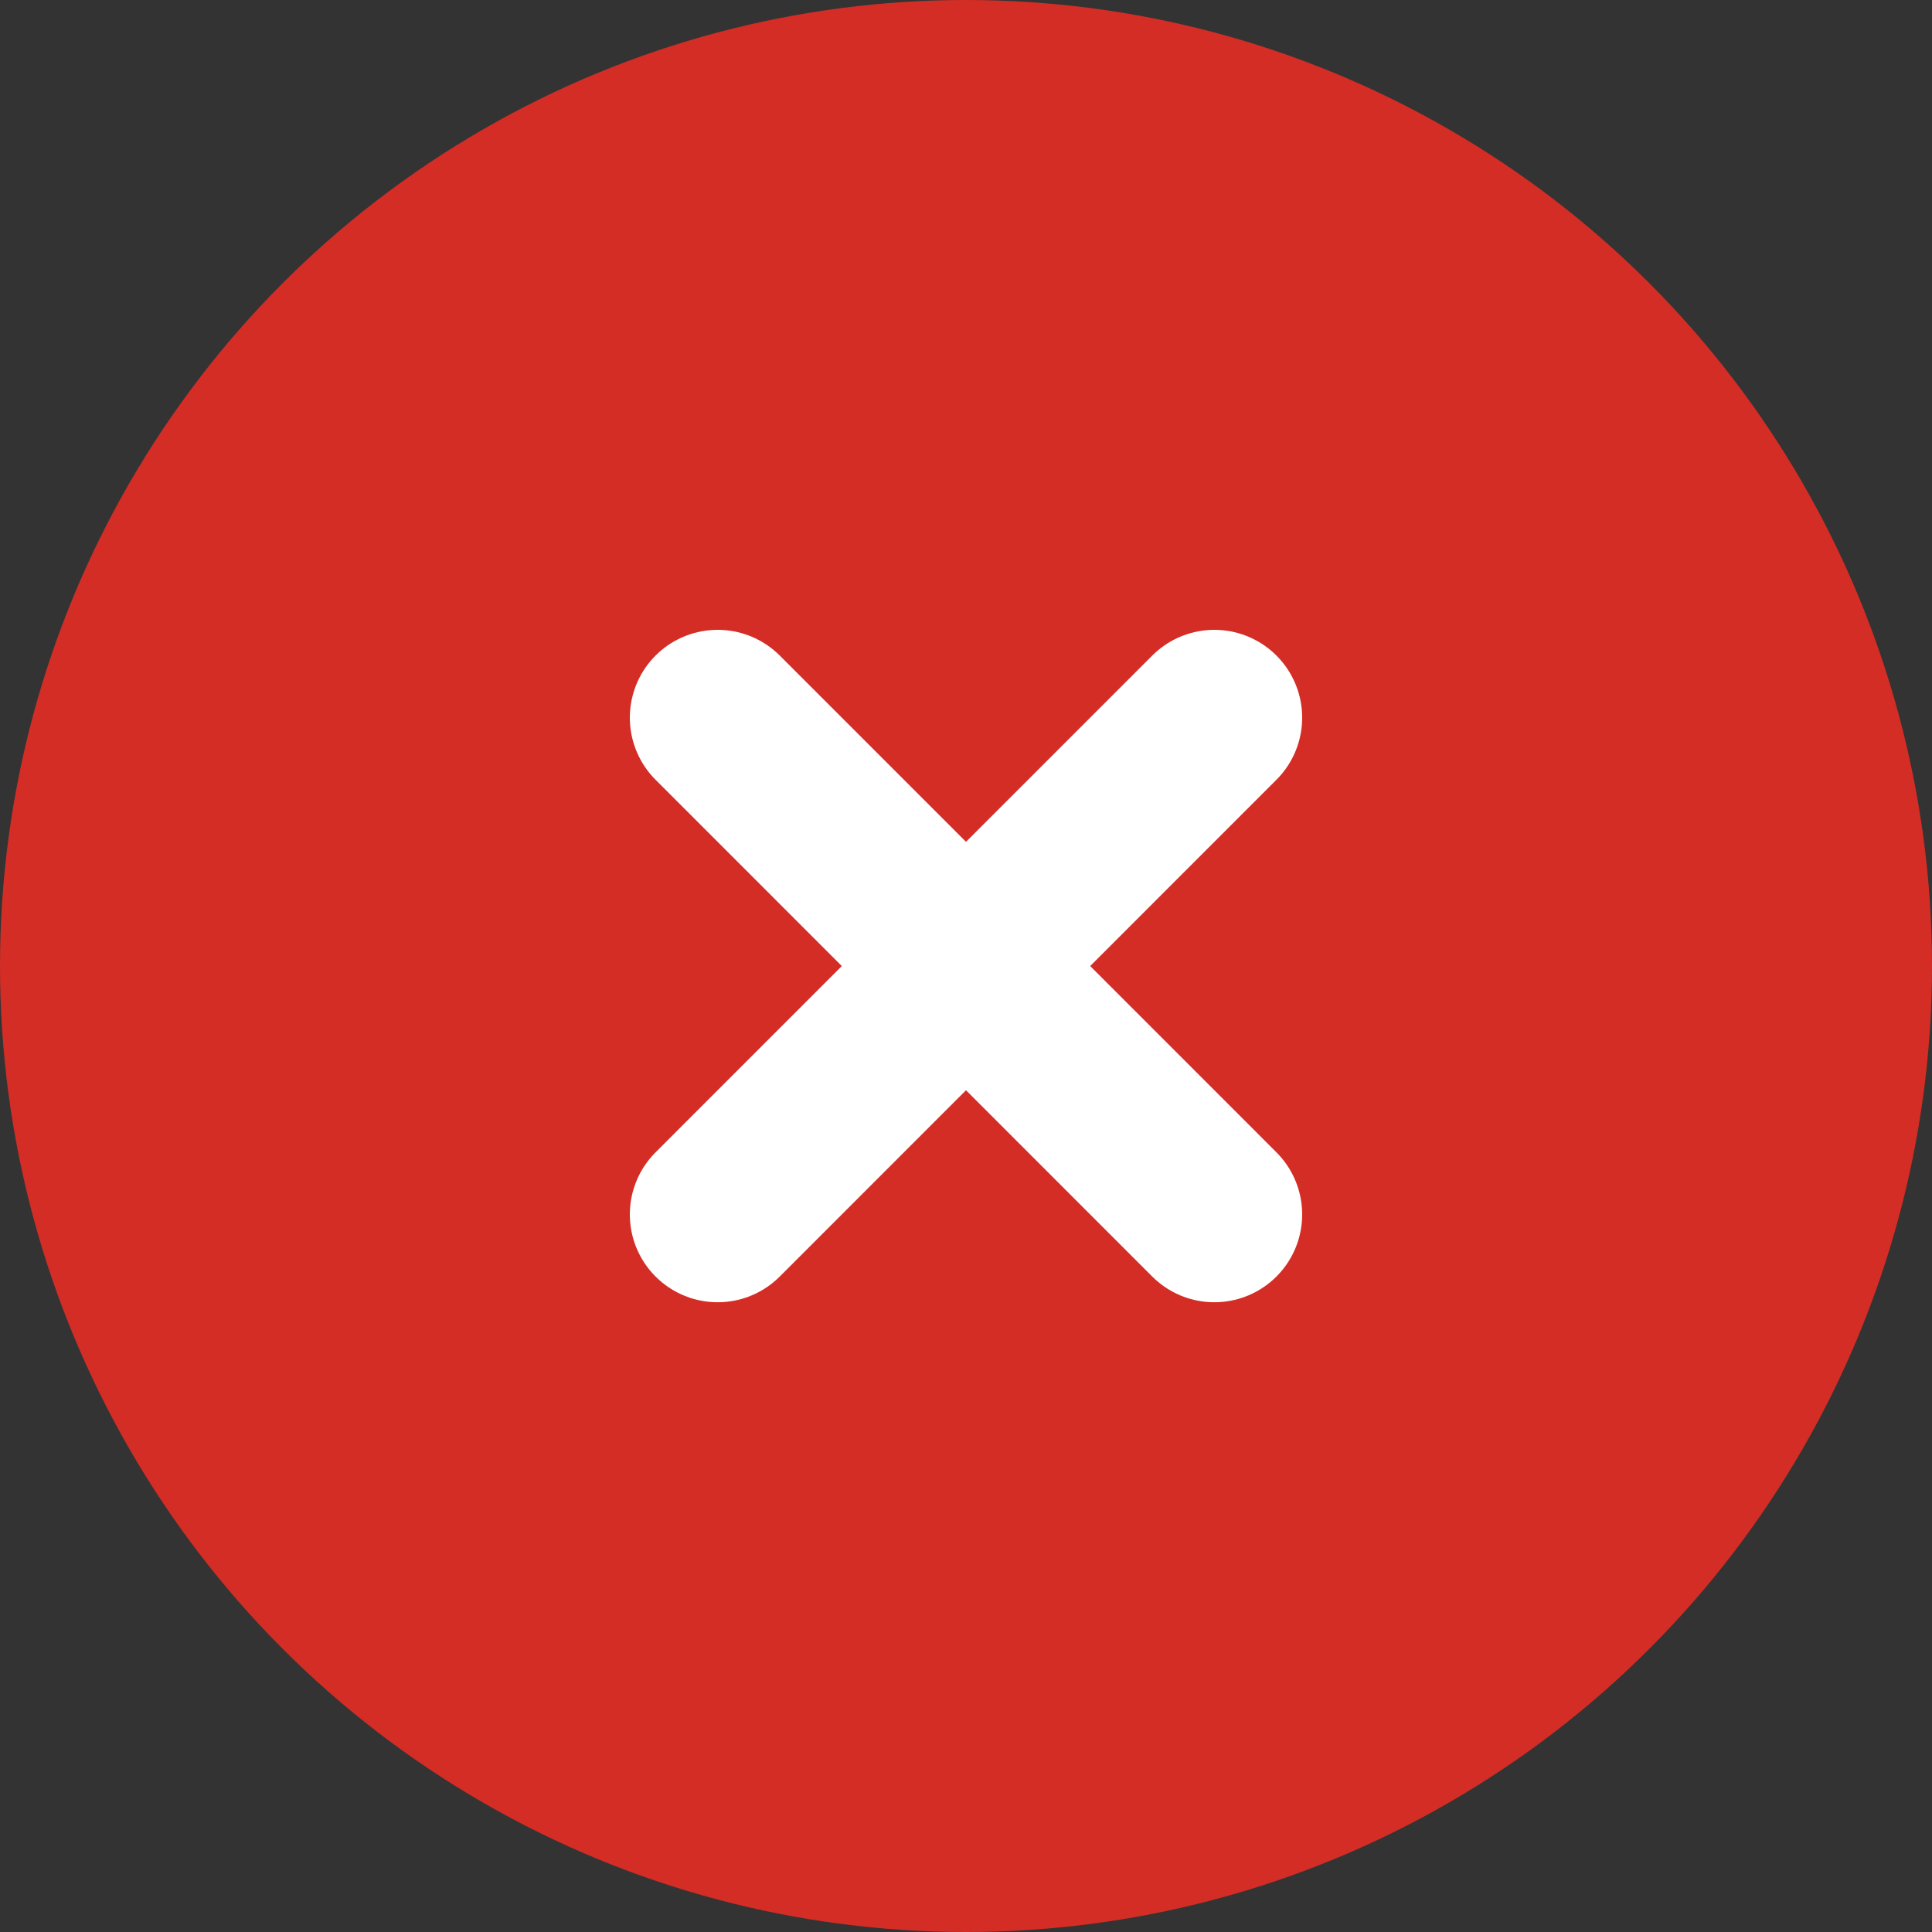
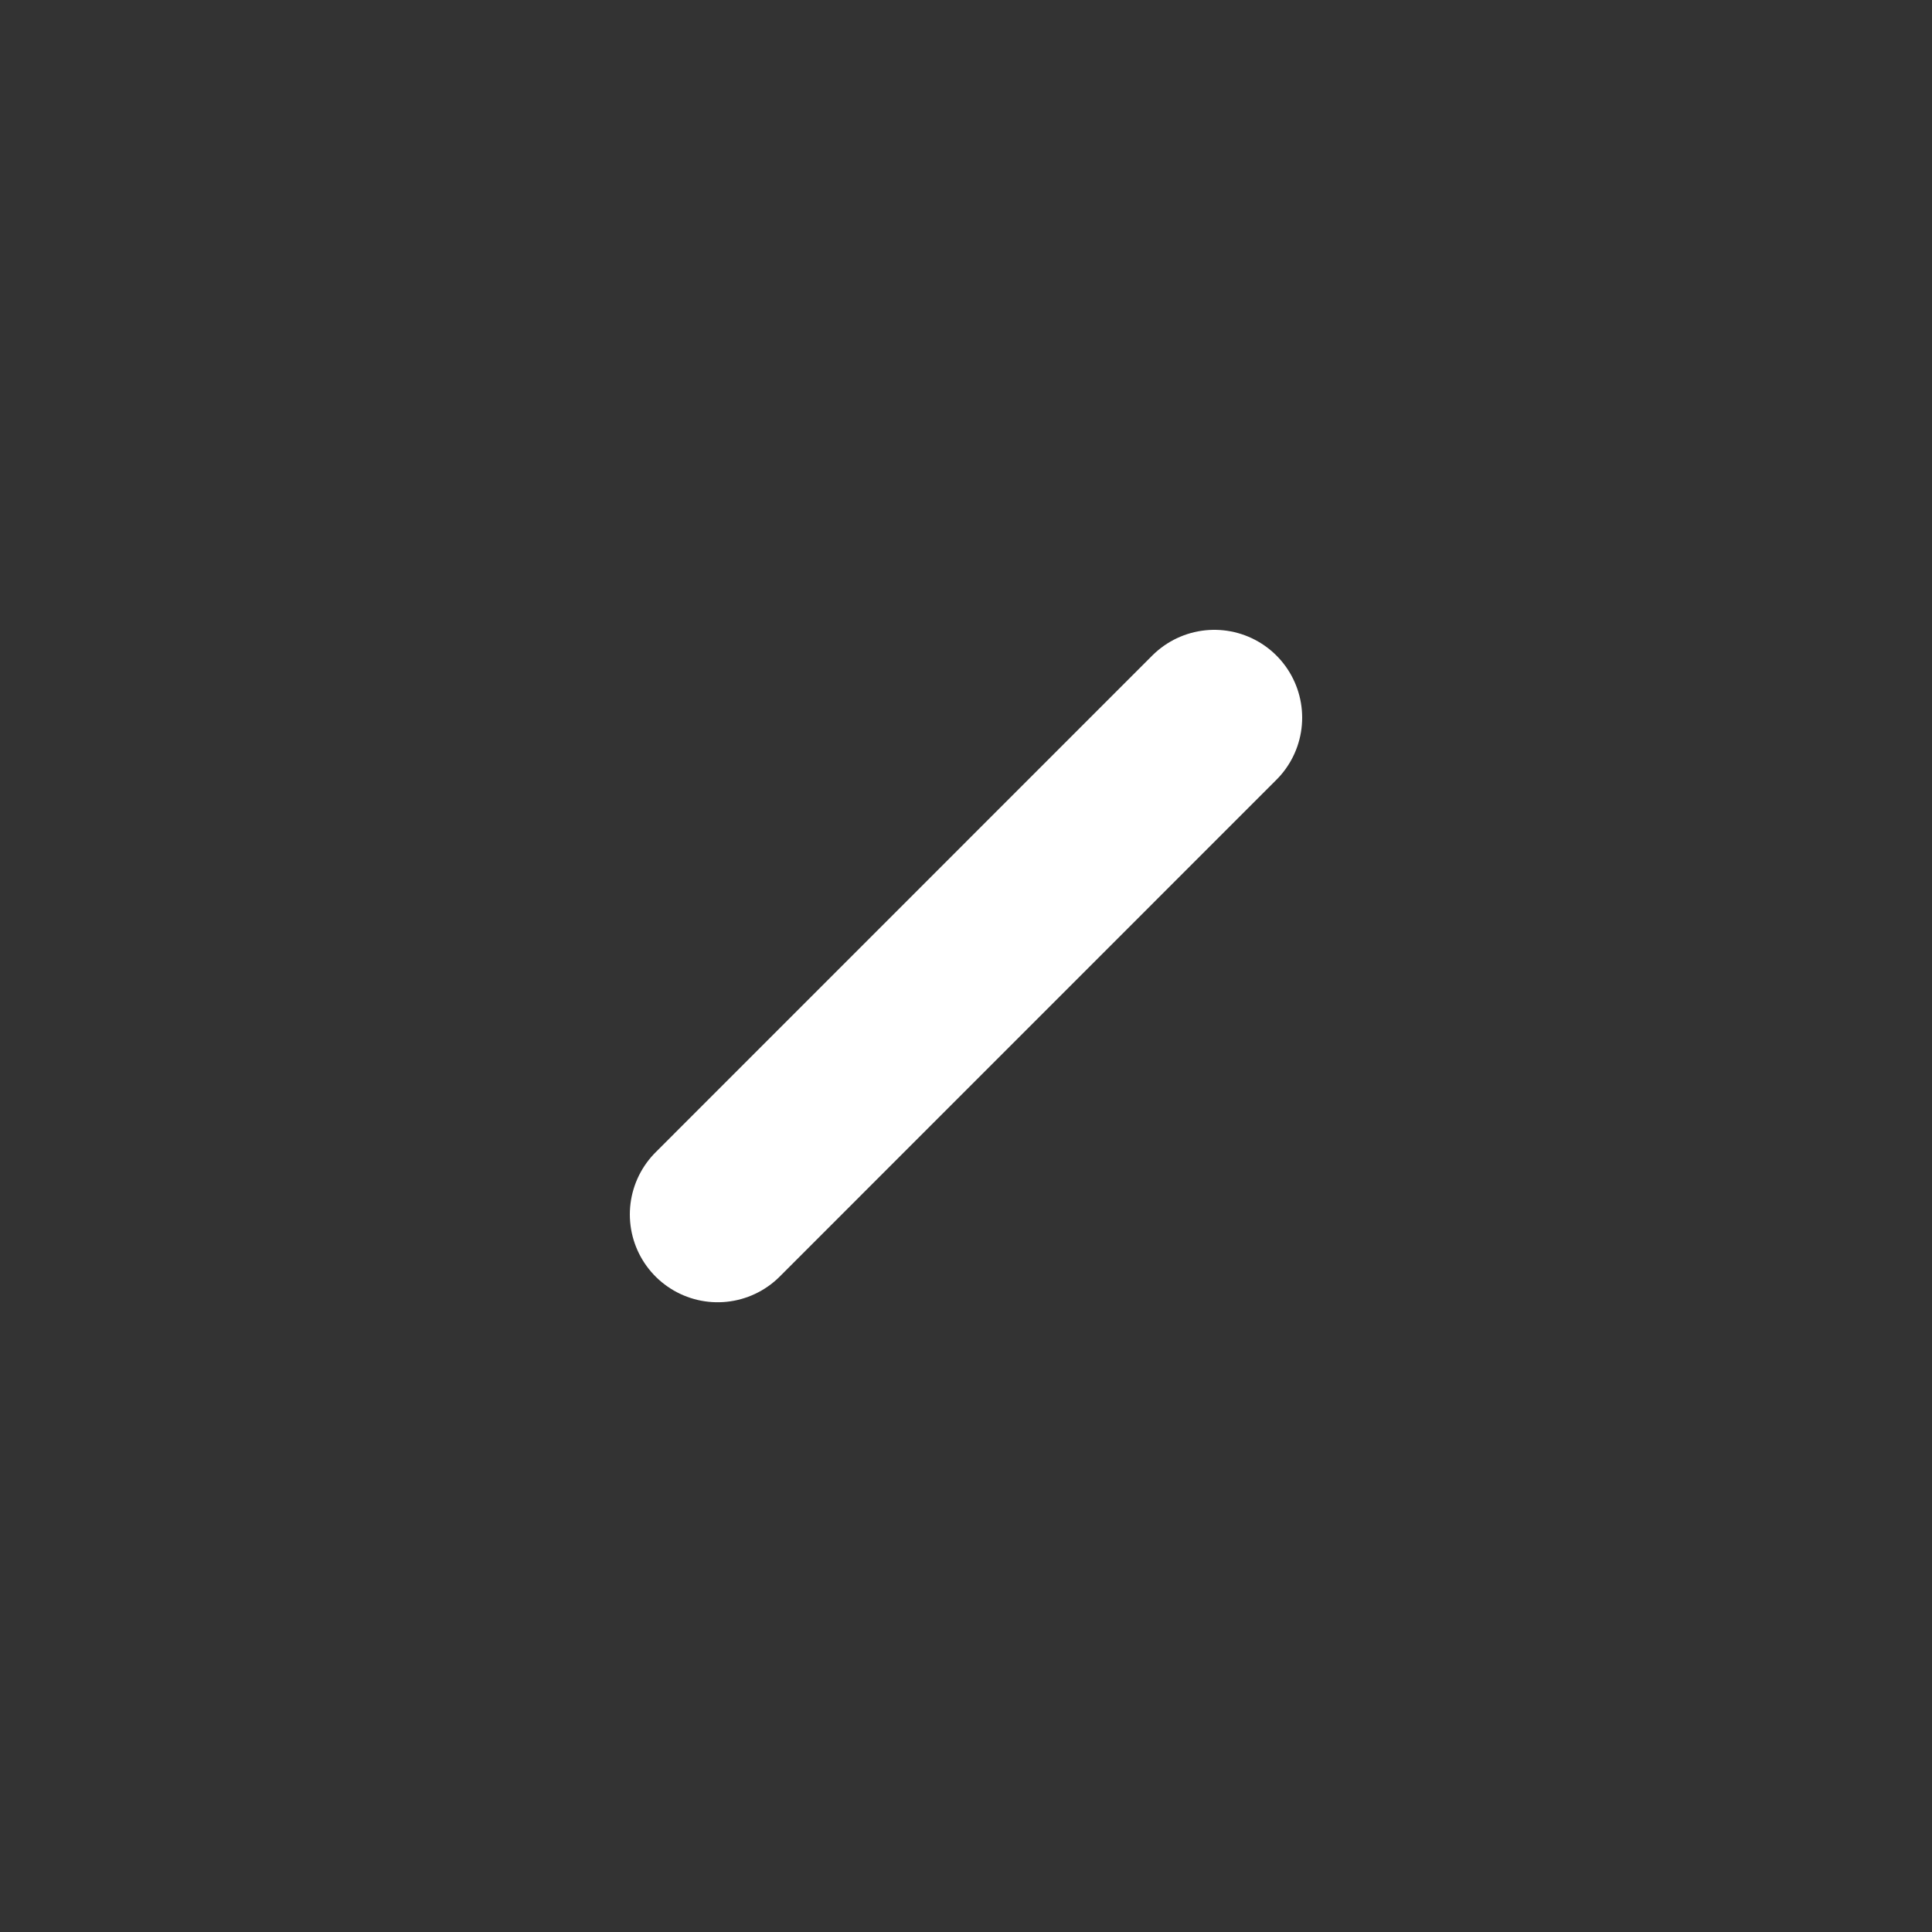
<svg xmlns="http://www.w3.org/2000/svg" width="22" height="22" viewBox="0 0 22 22" fill="none">
  <rect x="0" y="0" width="22" height="22" fill="#333333" stroke="none" />
-   <circle cx="11" cy="11" r="11" fill="#D32D26" />
-   <path d="M8.172 8.172L13.828 13.829" stroke="white" stroke-width="2" stroke-linecap="round" stroke-linejoin="round" />
  <path d="M13.828 8.172L8.172 13.829" stroke="white" stroke-width="2" stroke-linecap="round" stroke-linejoin="round" />
</svg>